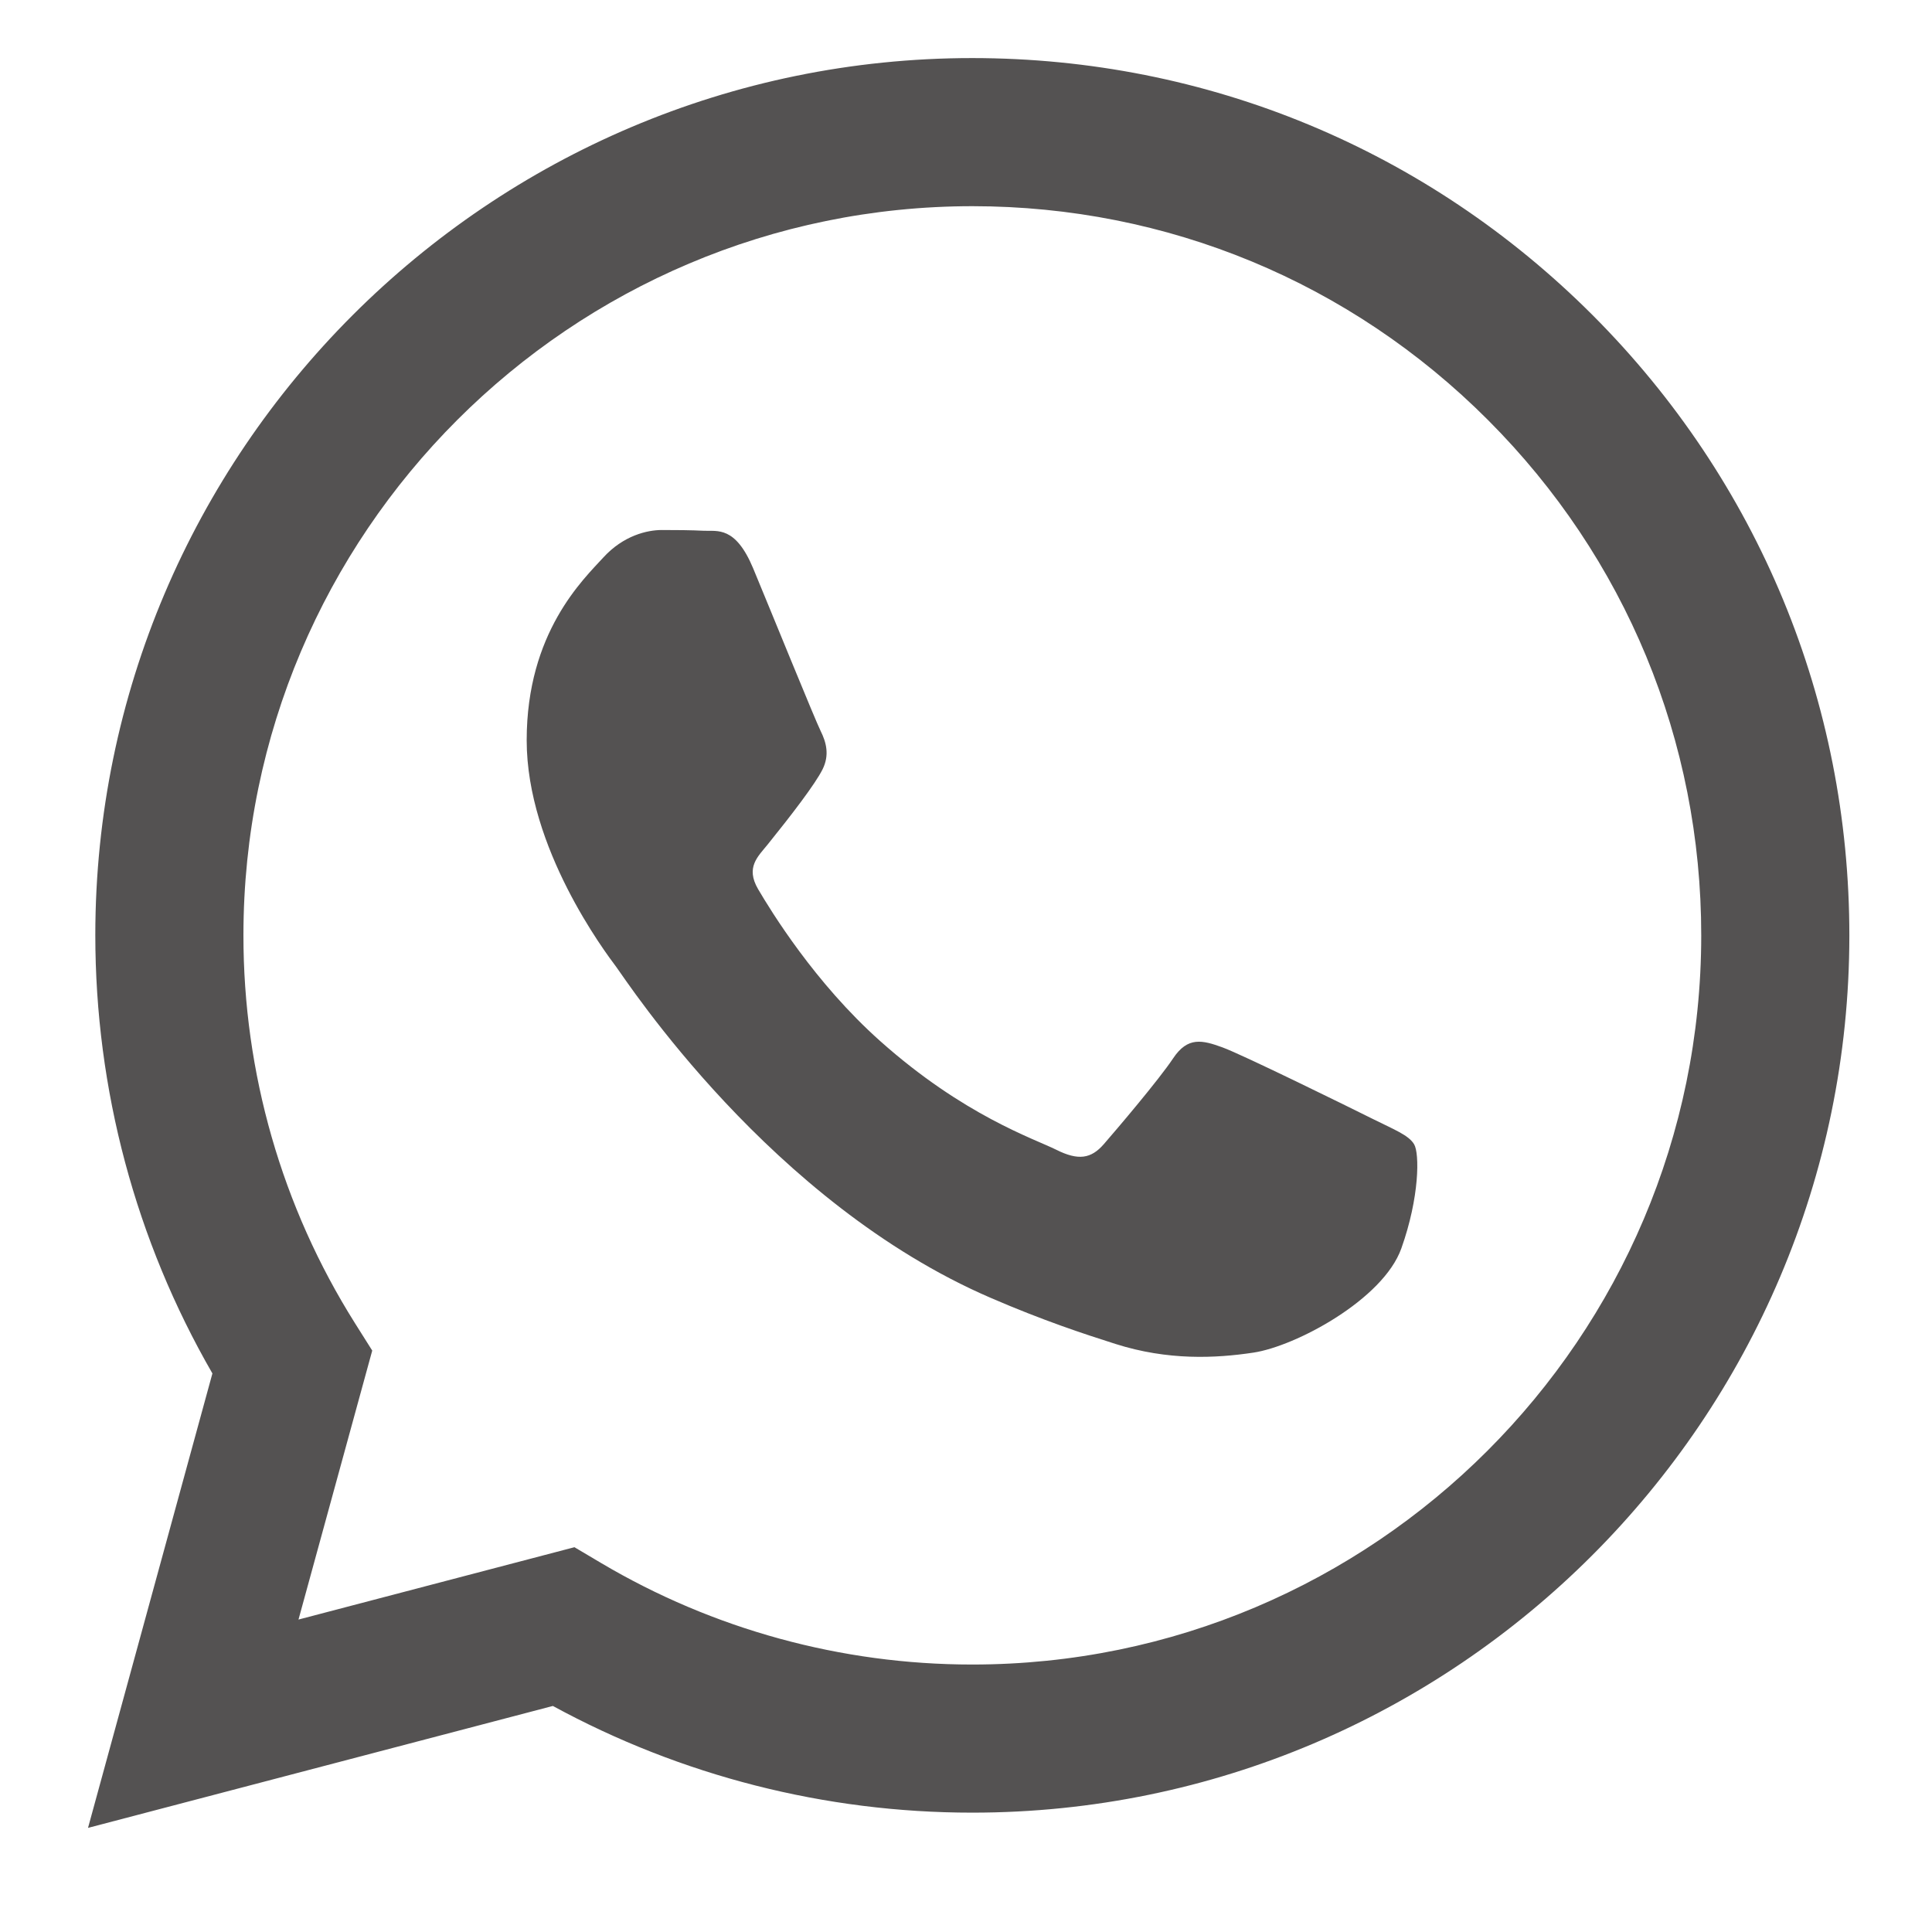
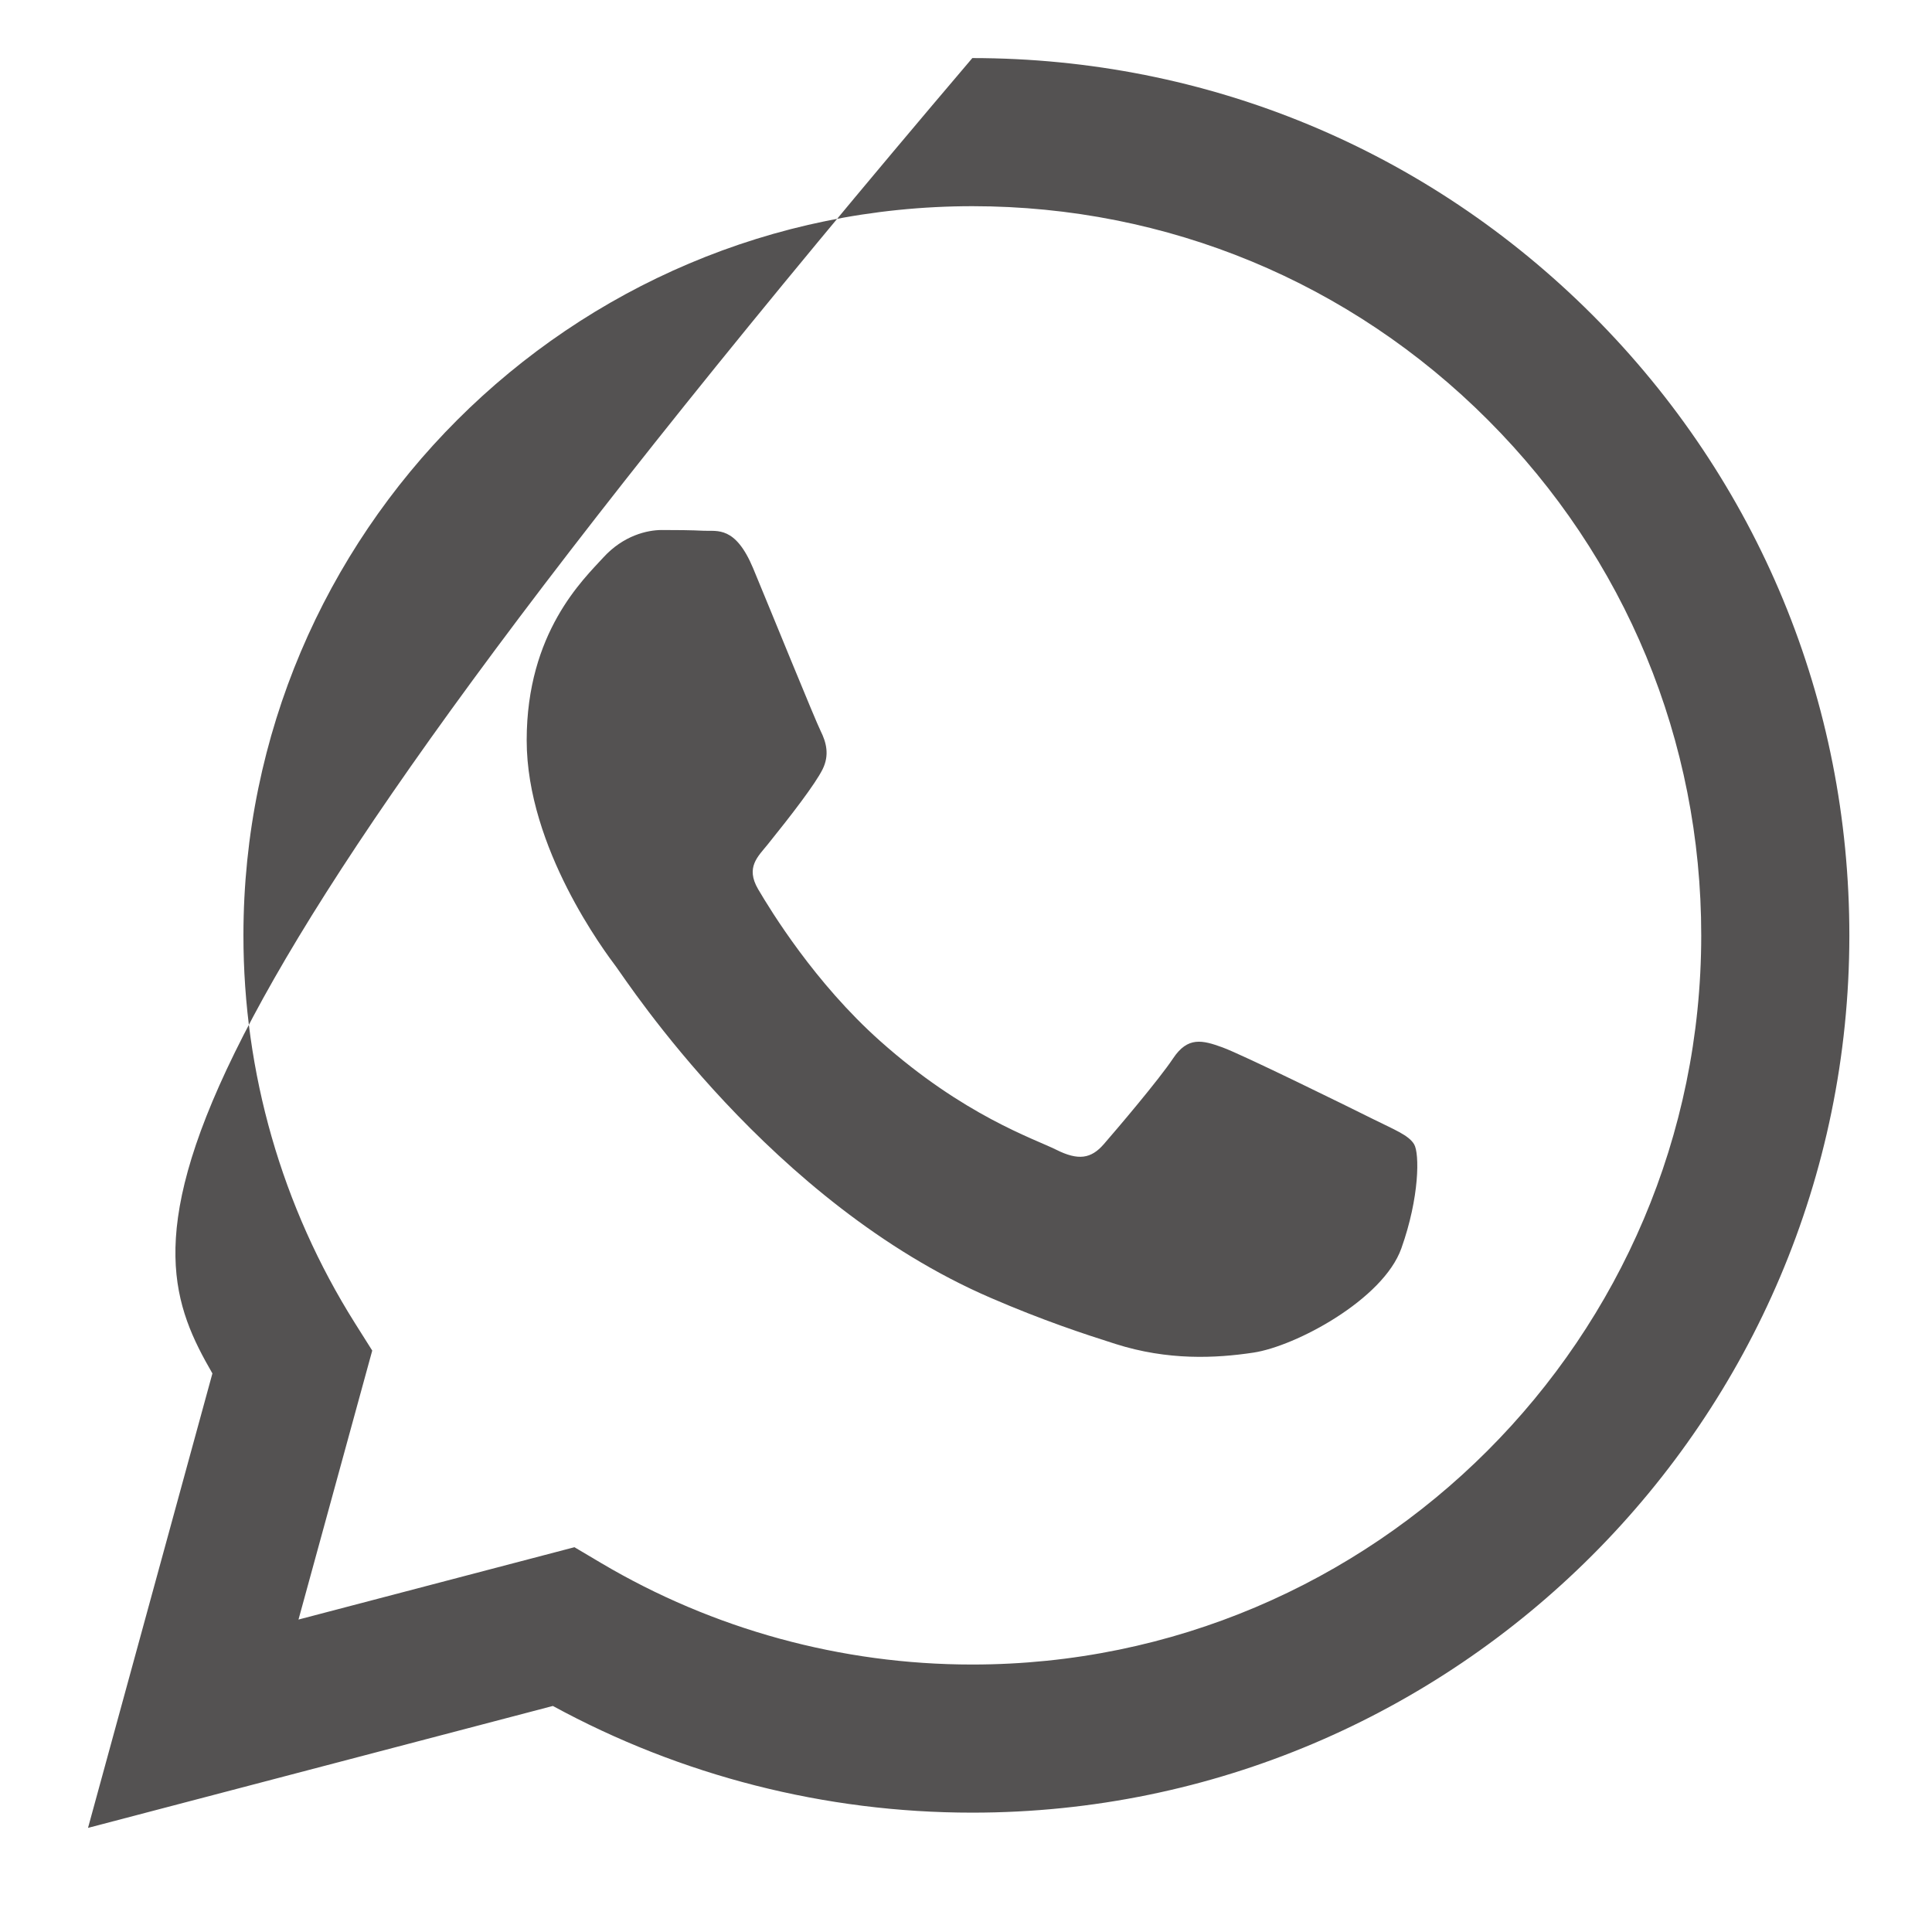
<svg xmlns="http://www.w3.org/2000/svg" width="18" height="18" viewBox="0 0 18 18" fill="none">
-   <path fill-rule="evenodd" clip-rule="evenodd" d="M14.839 2.937C13.296 1.393 11.245 0.542 9.059 0.541C4.555 0.541 0.89 4.206 0.888 8.711C0.888 10.151 1.264 11.557 1.979 12.796L0.82 17.03L5.151 15.894C6.345 16.545 7.688 16.888 9.056 16.888H9.059C13.562 16.888 17.228 13.223 17.23 8.718C17.231 6.534 16.381 4.482 14.839 2.937ZM9.059 15.508H9.056C7.838 15.508 6.643 15.18 5.6 14.562L5.352 14.415L2.781 15.089L3.468 12.583L3.306 12.326C2.626 11.245 2.267 9.995 2.268 8.712C2.269 4.967 5.316 1.921 9.062 1.921C10.876 1.922 12.581 2.629 13.863 3.913C15.145 5.196 15.851 6.902 15.85 8.717C15.849 12.462 12.802 15.508 9.059 15.508ZM12.784 10.422C12.58 10.32 11.576 9.826 11.389 9.758C11.202 9.69 11.066 9.656 10.93 9.86C10.794 10.064 10.402 10.524 10.283 10.661C10.164 10.797 10.045 10.814 9.841 10.712C9.637 10.61 8.979 10.394 8.199 9.698C7.592 9.157 7.183 8.488 7.063 8.284C6.944 8.08 7.062 7.98 7.153 7.867C7.374 7.593 7.595 7.305 7.663 7.169C7.731 7.033 7.697 6.914 7.646 6.811C7.595 6.709 7.187 5.704 7.017 5.295C6.851 4.898 6.683 4.951 6.558 4.945C6.439 4.939 6.302 4.938 6.166 4.938C6.03 4.938 5.809 4.989 5.622 5.193C5.435 5.398 4.907 5.892 4.907 6.897C4.907 7.901 5.639 8.872 5.741 9.008C5.843 9.145 7.181 11.207 9.228 12.091C9.716 12.302 10.096 12.427 10.392 12.521C10.882 12.677 11.326 12.655 11.678 12.602C12.071 12.543 12.886 12.108 13.056 11.631C13.226 11.154 13.226 10.746 13.175 10.661C13.124 10.575 12.988 10.524 12.784 10.422Z" fill="#545252" />
+   <path fill-rule="evenodd" clip-rule="evenodd" d="M14.839 2.937C13.296 1.393 11.245 0.542 9.059 0.541C0.888 10.151 1.264 11.557 1.979 12.796L0.82 17.03L5.151 15.894C6.345 16.545 7.688 16.888 9.056 16.888H9.059C13.562 16.888 17.228 13.223 17.23 8.718C17.231 6.534 16.381 4.482 14.839 2.937ZM9.059 15.508H9.056C7.838 15.508 6.643 15.18 5.6 14.562L5.352 14.415L2.781 15.089L3.468 12.583L3.306 12.326C2.626 11.245 2.267 9.995 2.268 8.712C2.269 4.967 5.316 1.921 9.062 1.921C10.876 1.922 12.581 2.629 13.863 3.913C15.145 5.196 15.851 6.902 15.85 8.717C15.849 12.462 12.802 15.508 9.059 15.508ZM12.784 10.422C12.58 10.32 11.576 9.826 11.389 9.758C11.202 9.69 11.066 9.656 10.93 9.86C10.794 10.064 10.402 10.524 10.283 10.661C10.164 10.797 10.045 10.814 9.841 10.712C9.637 10.61 8.979 10.394 8.199 9.698C7.592 9.157 7.183 8.488 7.063 8.284C6.944 8.08 7.062 7.98 7.153 7.867C7.374 7.593 7.595 7.305 7.663 7.169C7.731 7.033 7.697 6.914 7.646 6.811C7.595 6.709 7.187 5.704 7.017 5.295C6.851 4.898 6.683 4.951 6.558 4.945C6.439 4.939 6.302 4.938 6.166 4.938C6.03 4.938 5.809 4.989 5.622 5.193C5.435 5.398 4.907 5.892 4.907 6.897C4.907 7.901 5.639 8.872 5.741 9.008C5.843 9.145 7.181 11.207 9.228 12.091C9.716 12.302 10.096 12.427 10.392 12.521C10.882 12.677 11.326 12.655 11.678 12.602C12.071 12.543 12.886 12.108 13.056 11.631C13.226 11.154 13.226 10.746 13.175 10.661C13.124 10.575 12.988 10.524 12.784 10.422Z" fill="#545252" />
</svg>